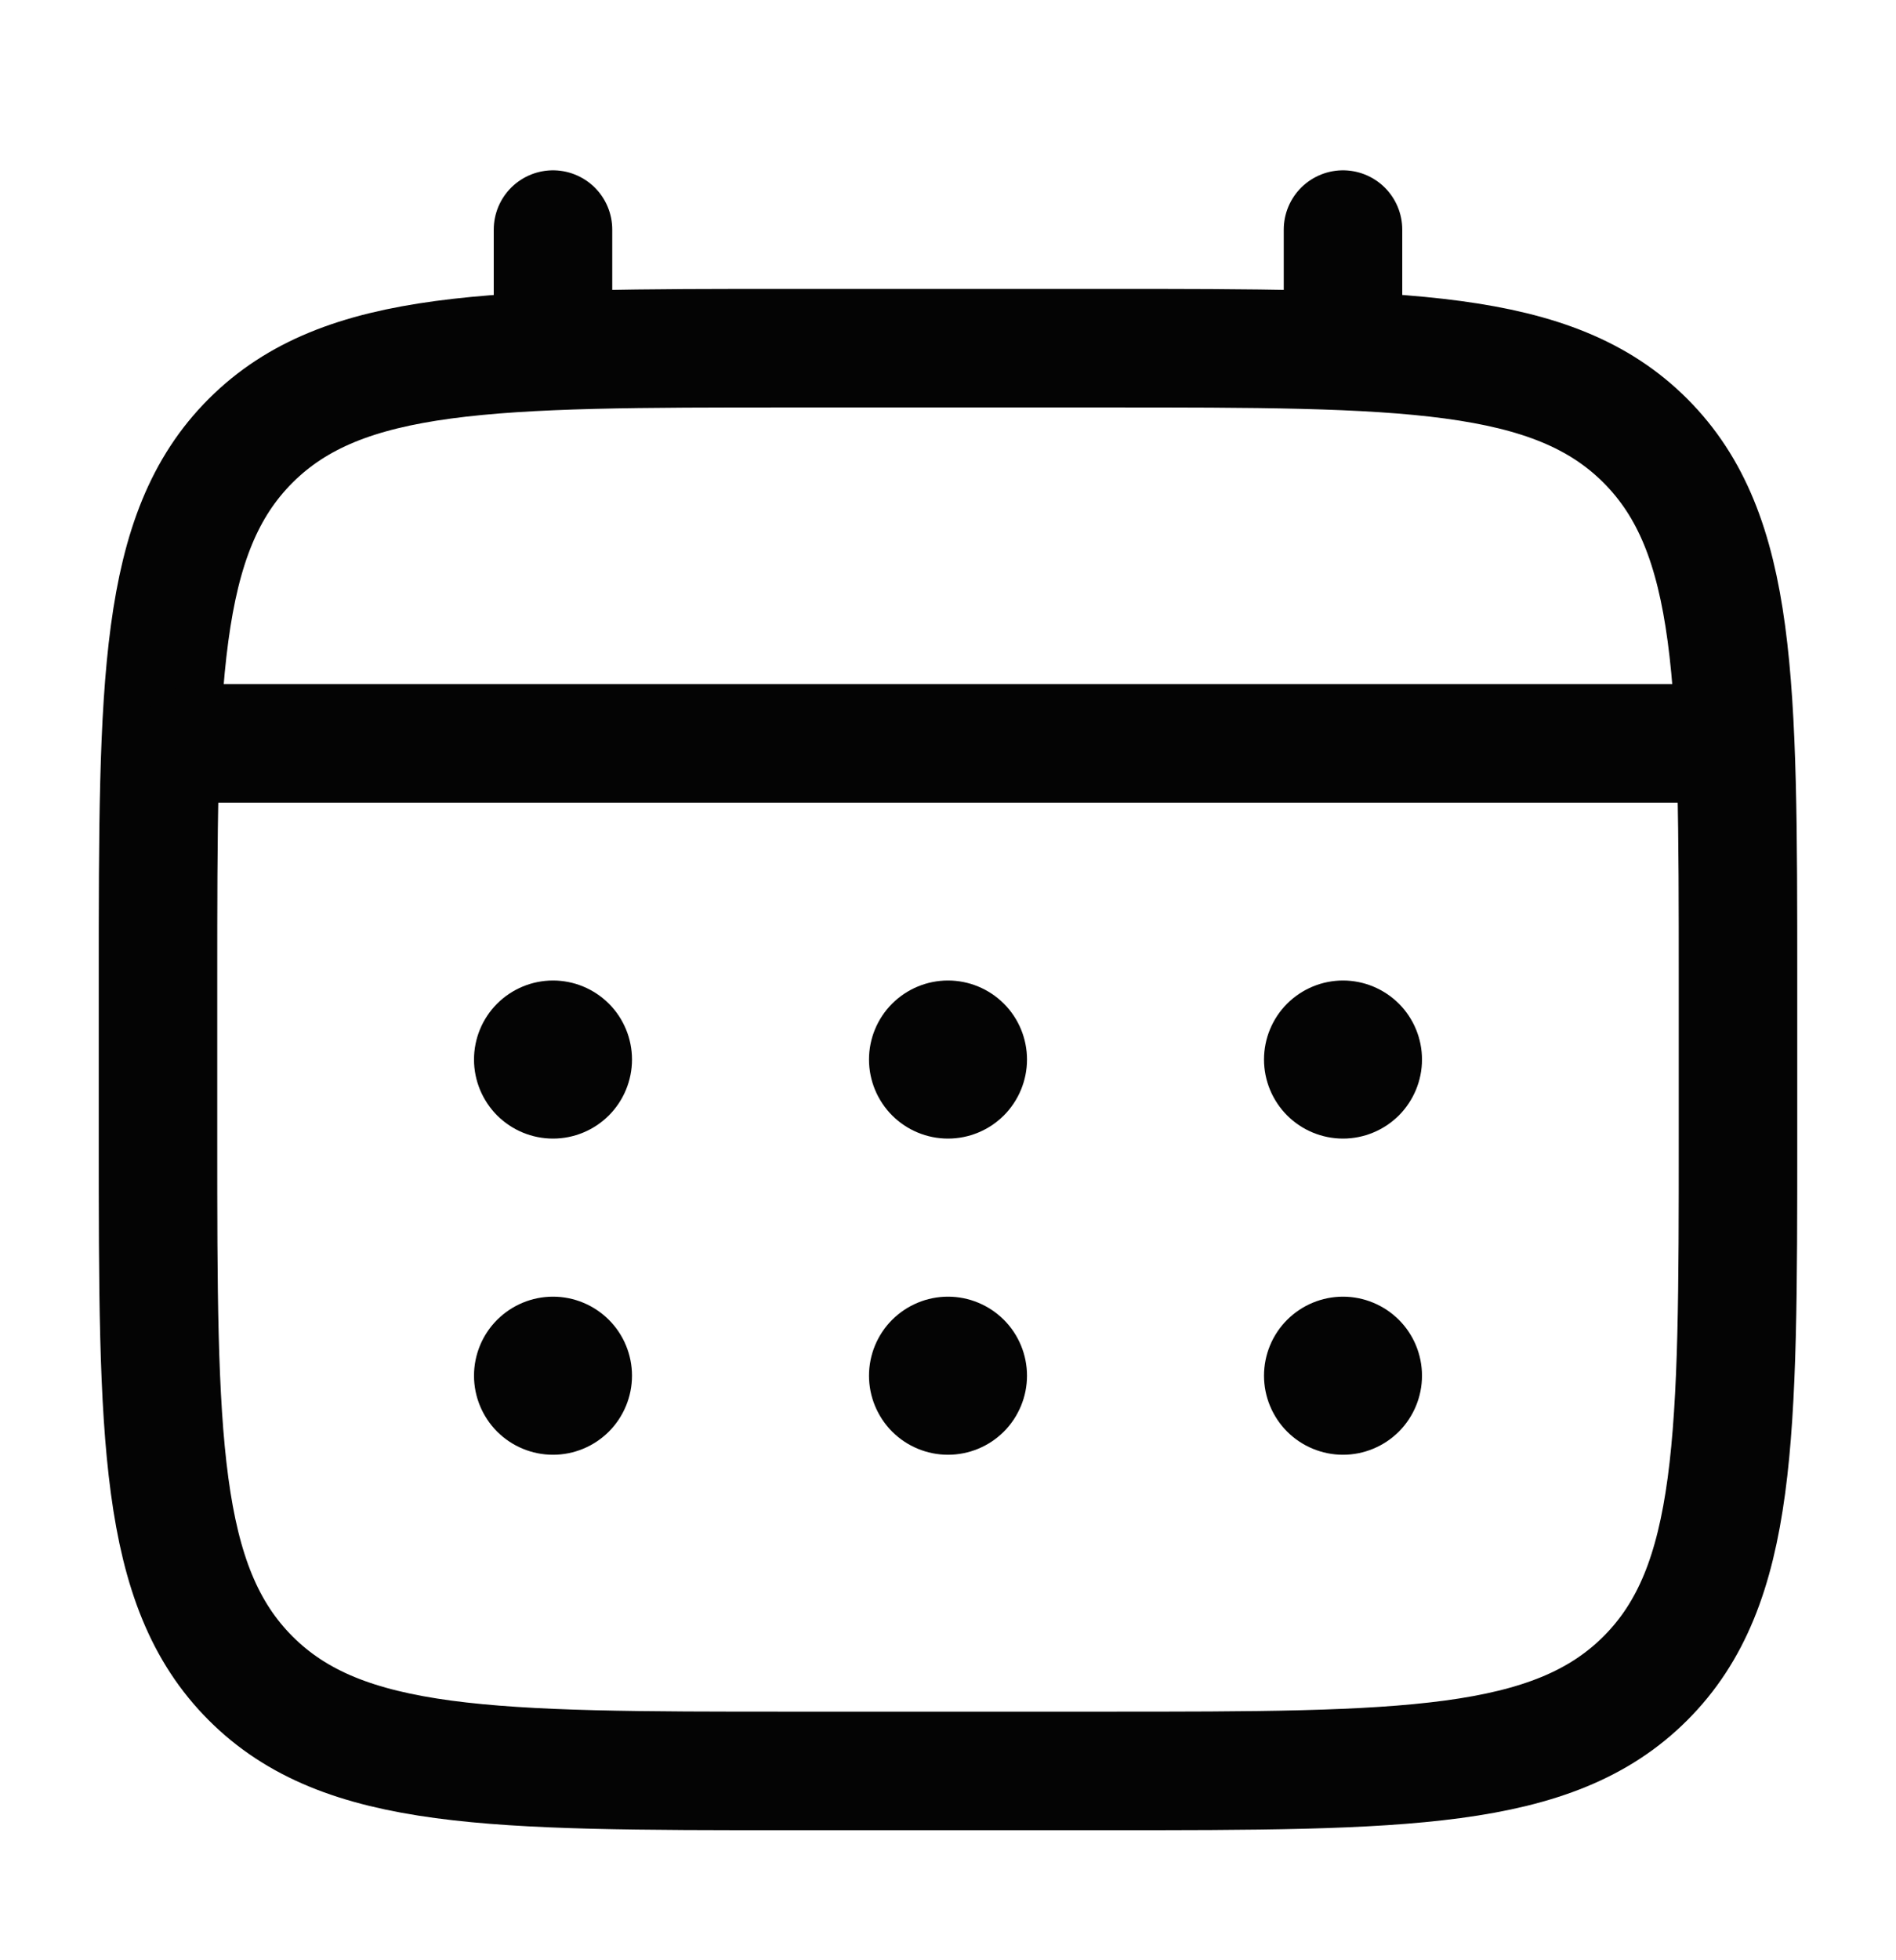
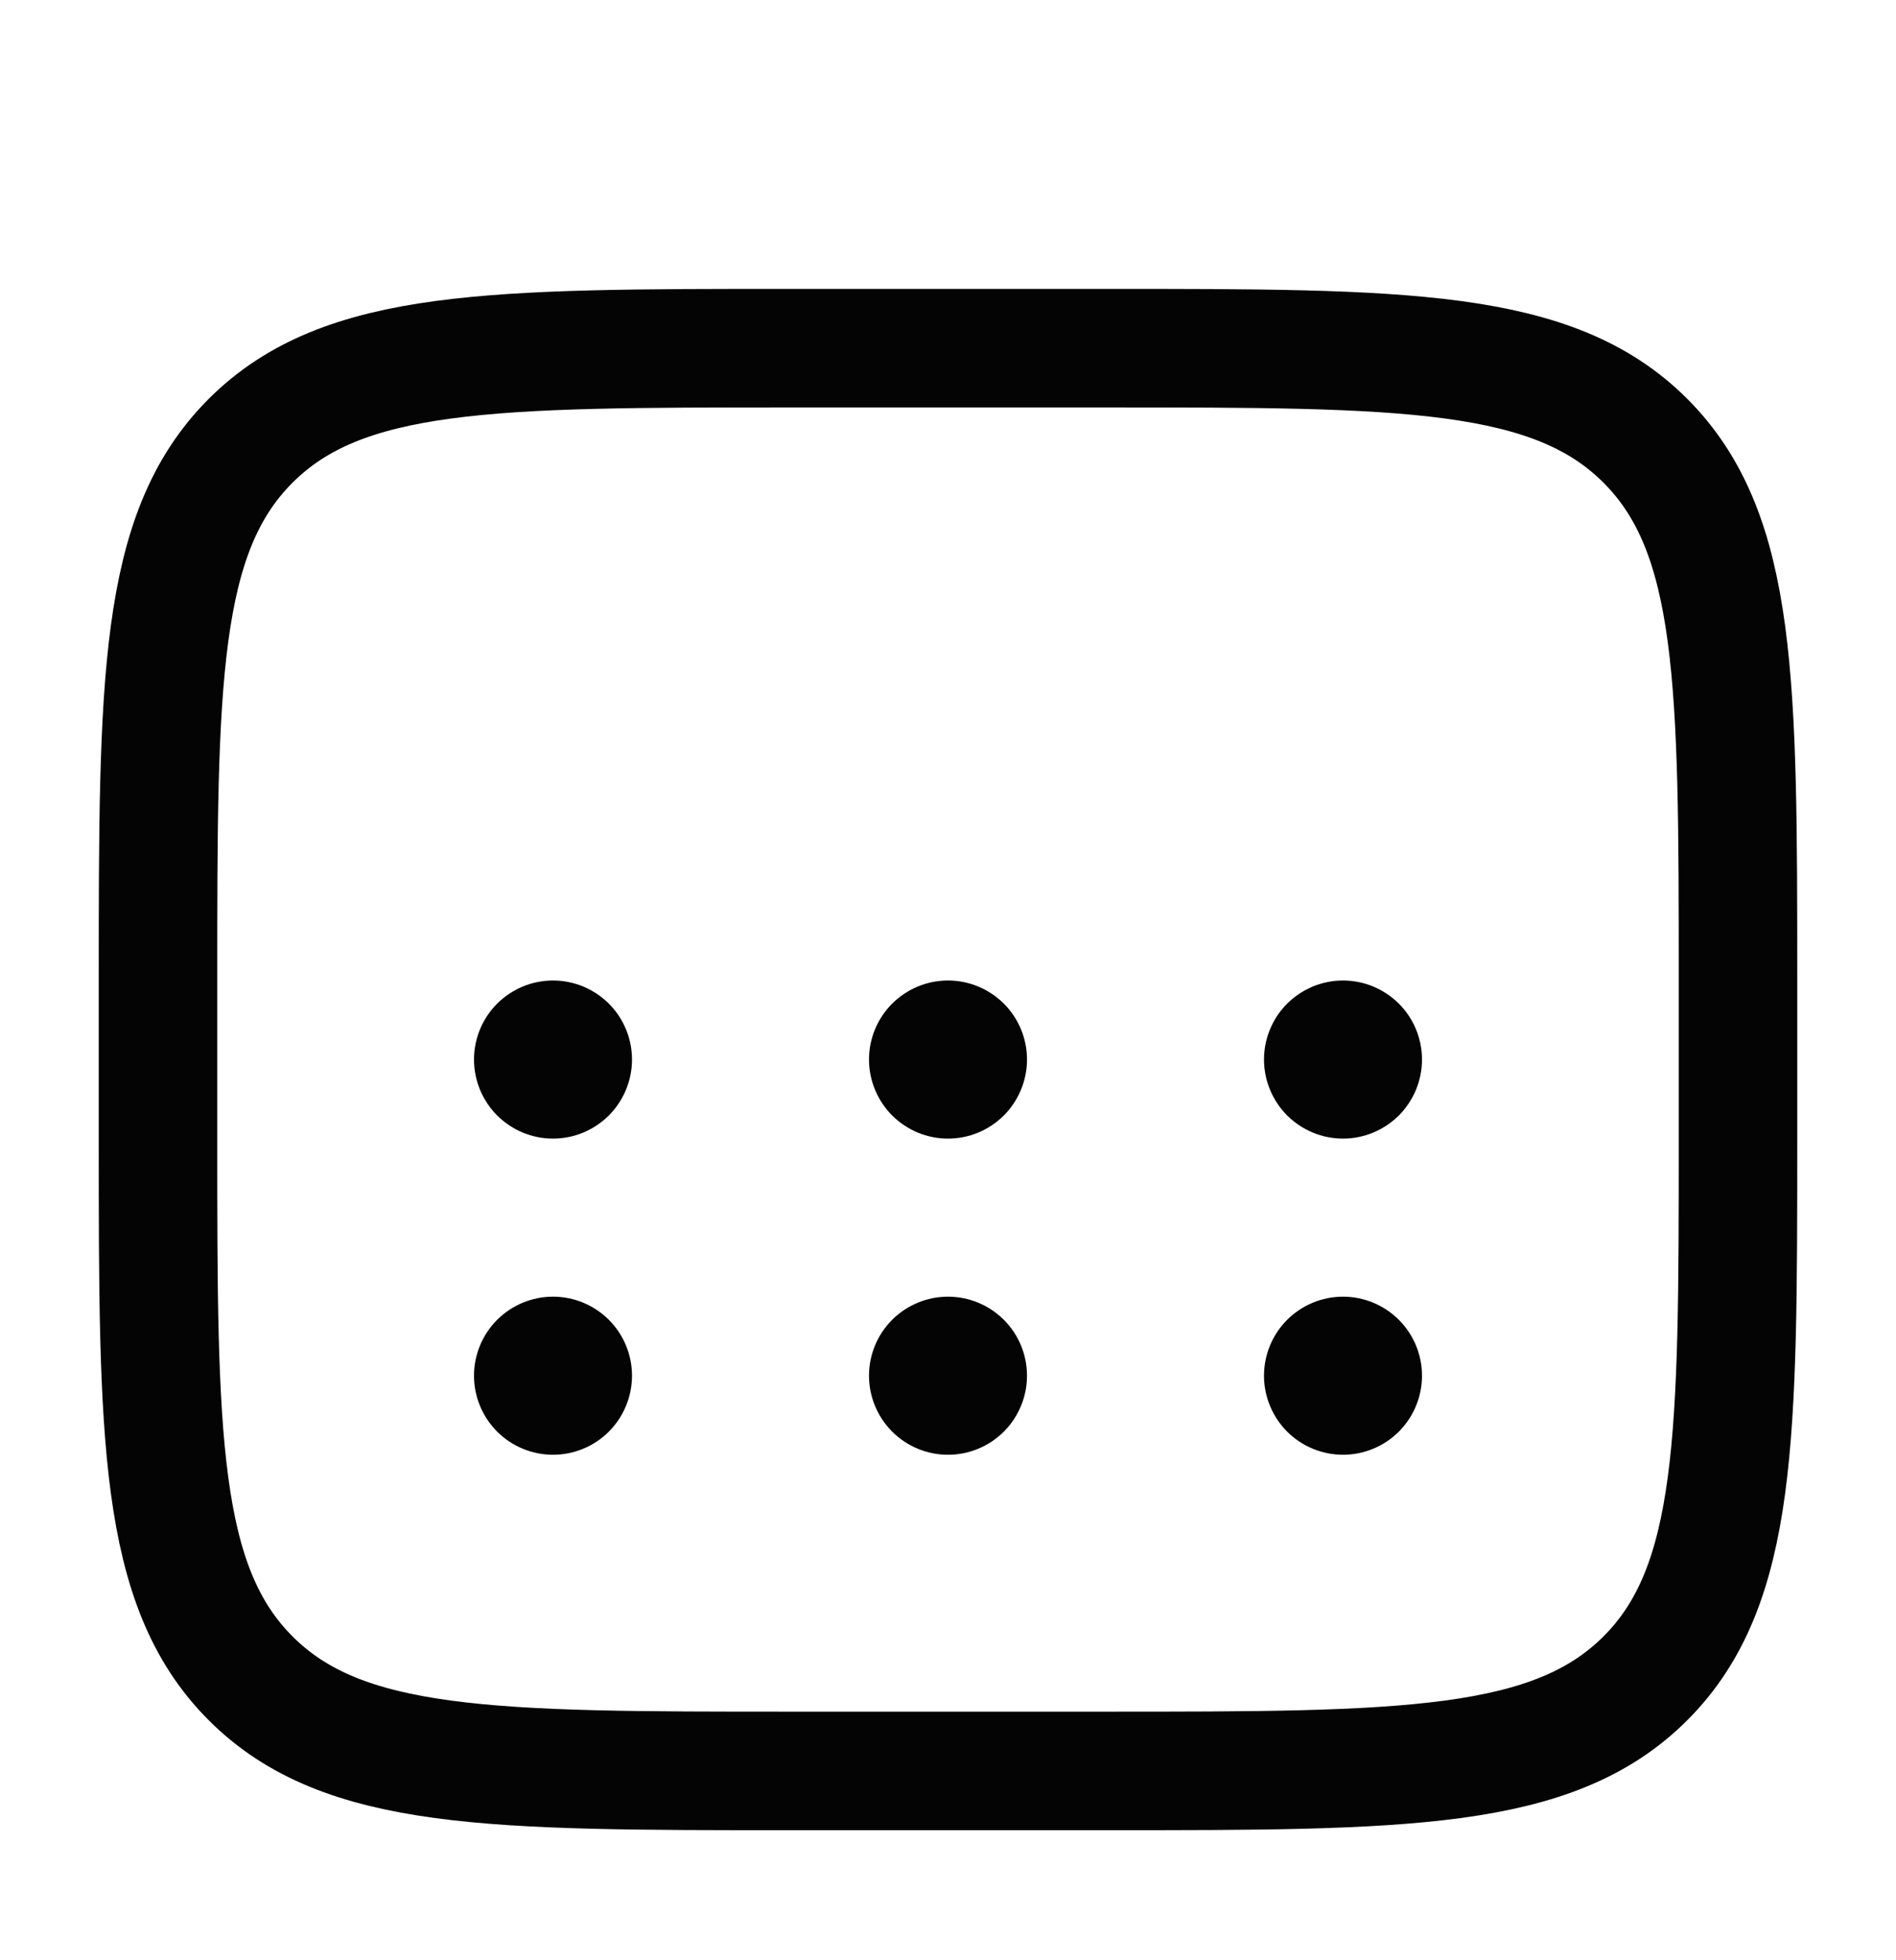
<svg xmlns="http://www.w3.org/2000/svg" width="30" height="31" viewBox="0 0 30 31" fill="none">
  <path d="M2.5 15.506C2.5 10.792 2.5 8.435 3.965 6.971C5.43 5.507 7.786 5.506 12.5 5.506H17.5C22.214 5.506 24.571 5.506 26.035 6.971C27.499 8.436 27.5 10.792 27.5 15.506V18.006C27.5 22.72 27.5 25.077 26.035 26.541C24.57 28.005 22.214 28.006 17.5 28.006H12.5C7.786 28.006 5.429 28.006 3.965 26.541C2.501 25.076 2.5 22.72 2.5 18.006V15.506Z" stroke="#040404" stroke-width="1.875" />
-   <path d="M8.75 5.506V3.631M21.25 5.506V3.631M3.125 11.756H26.875" stroke="#040404" stroke-width="1.875" stroke-linecap="round" />
  <path d="M22.5 21.756C22.5 22.087 22.368 22.405 22.134 22.64C21.899 22.874 21.581 23.006 21.25 23.006C20.919 23.006 20.601 22.874 20.366 22.64C20.132 22.405 20 22.087 20 21.756C20 21.424 20.132 21.106 20.366 20.872C20.601 20.638 20.919 20.506 21.25 20.506C21.581 20.506 21.899 20.638 22.134 20.872C22.368 21.106 22.5 21.424 22.5 21.756ZM22.5 16.756C22.5 17.087 22.368 17.405 22.134 17.64C21.899 17.874 21.581 18.006 21.25 18.006C20.919 18.006 20.601 17.874 20.366 17.64C20.132 17.405 20 17.087 20 16.756C20 16.424 20.132 16.106 20.366 15.872C20.601 15.638 20.919 15.506 21.25 15.506C21.581 15.506 21.899 15.638 22.134 15.872C22.368 16.106 22.5 16.424 22.5 16.756ZM16.25 21.756C16.25 22.087 16.118 22.405 15.884 22.64C15.649 22.874 15.332 23.006 15 23.006C14.668 23.006 14.351 22.874 14.116 22.64C13.882 22.405 13.75 22.087 13.75 21.756C13.75 21.424 13.882 21.106 14.116 20.872C14.351 20.638 14.668 20.506 15 20.506C15.332 20.506 15.649 20.638 15.884 20.872C16.118 21.106 16.25 21.424 16.25 21.756ZM16.25 16.756C16.25 17.087 16.118 17.405 15.884 17.64C15.649 17.874 15.332 18.006 15 18.006C14.668 18.006 14.351 17.874 14.116 17.64C13.882 17.405 13.75 17.087 13.75 16.756C13.75 16.424 13.882 16.106 14.116 15.872C14.351 15.638 14.668 15.506 15 15.506C15.332 15.506 15.649 15.638 15.884 15.872C16.118 16.106 16.25 16.424 16.25 16.756ZM10 21.756C10 22.087 9.868 22.405 9.634 22.64C9.399 22.874 9.082 23.006 8.75 23.006C8.418 23.006 8.101 22.874 7.866 22.64C7.632 22.405 7.5 22.087 7.5 21.756C7.5 21.424 7.632 21.106 7.866 20.872C8.101 20.638 8.418 20.506 8.75 20.506C9.082 20.506 9.399 20.638 9.634 20.872C9.868 21.106 10 21.424 10 21.756ZM10 16.756C10 17.087 9.868 17.405 9.634 17.64C9.399 17.874 9.082 18.006 8.75 18.006C8.418 18.006 8.101 17.874 7.866 17.64C7.632 17.405 7.5 17.087 7.5 16.756C7.5 16.424 7.632 16.106 7.866 15.872C8.101 15.638 8.418 15.506 8.75 15.506C9.082 15.506 9.399 15.638 9.634 15.872C9.868 16.106 10 16.424 10 16.756Z" fill="#040404" />
</svg>